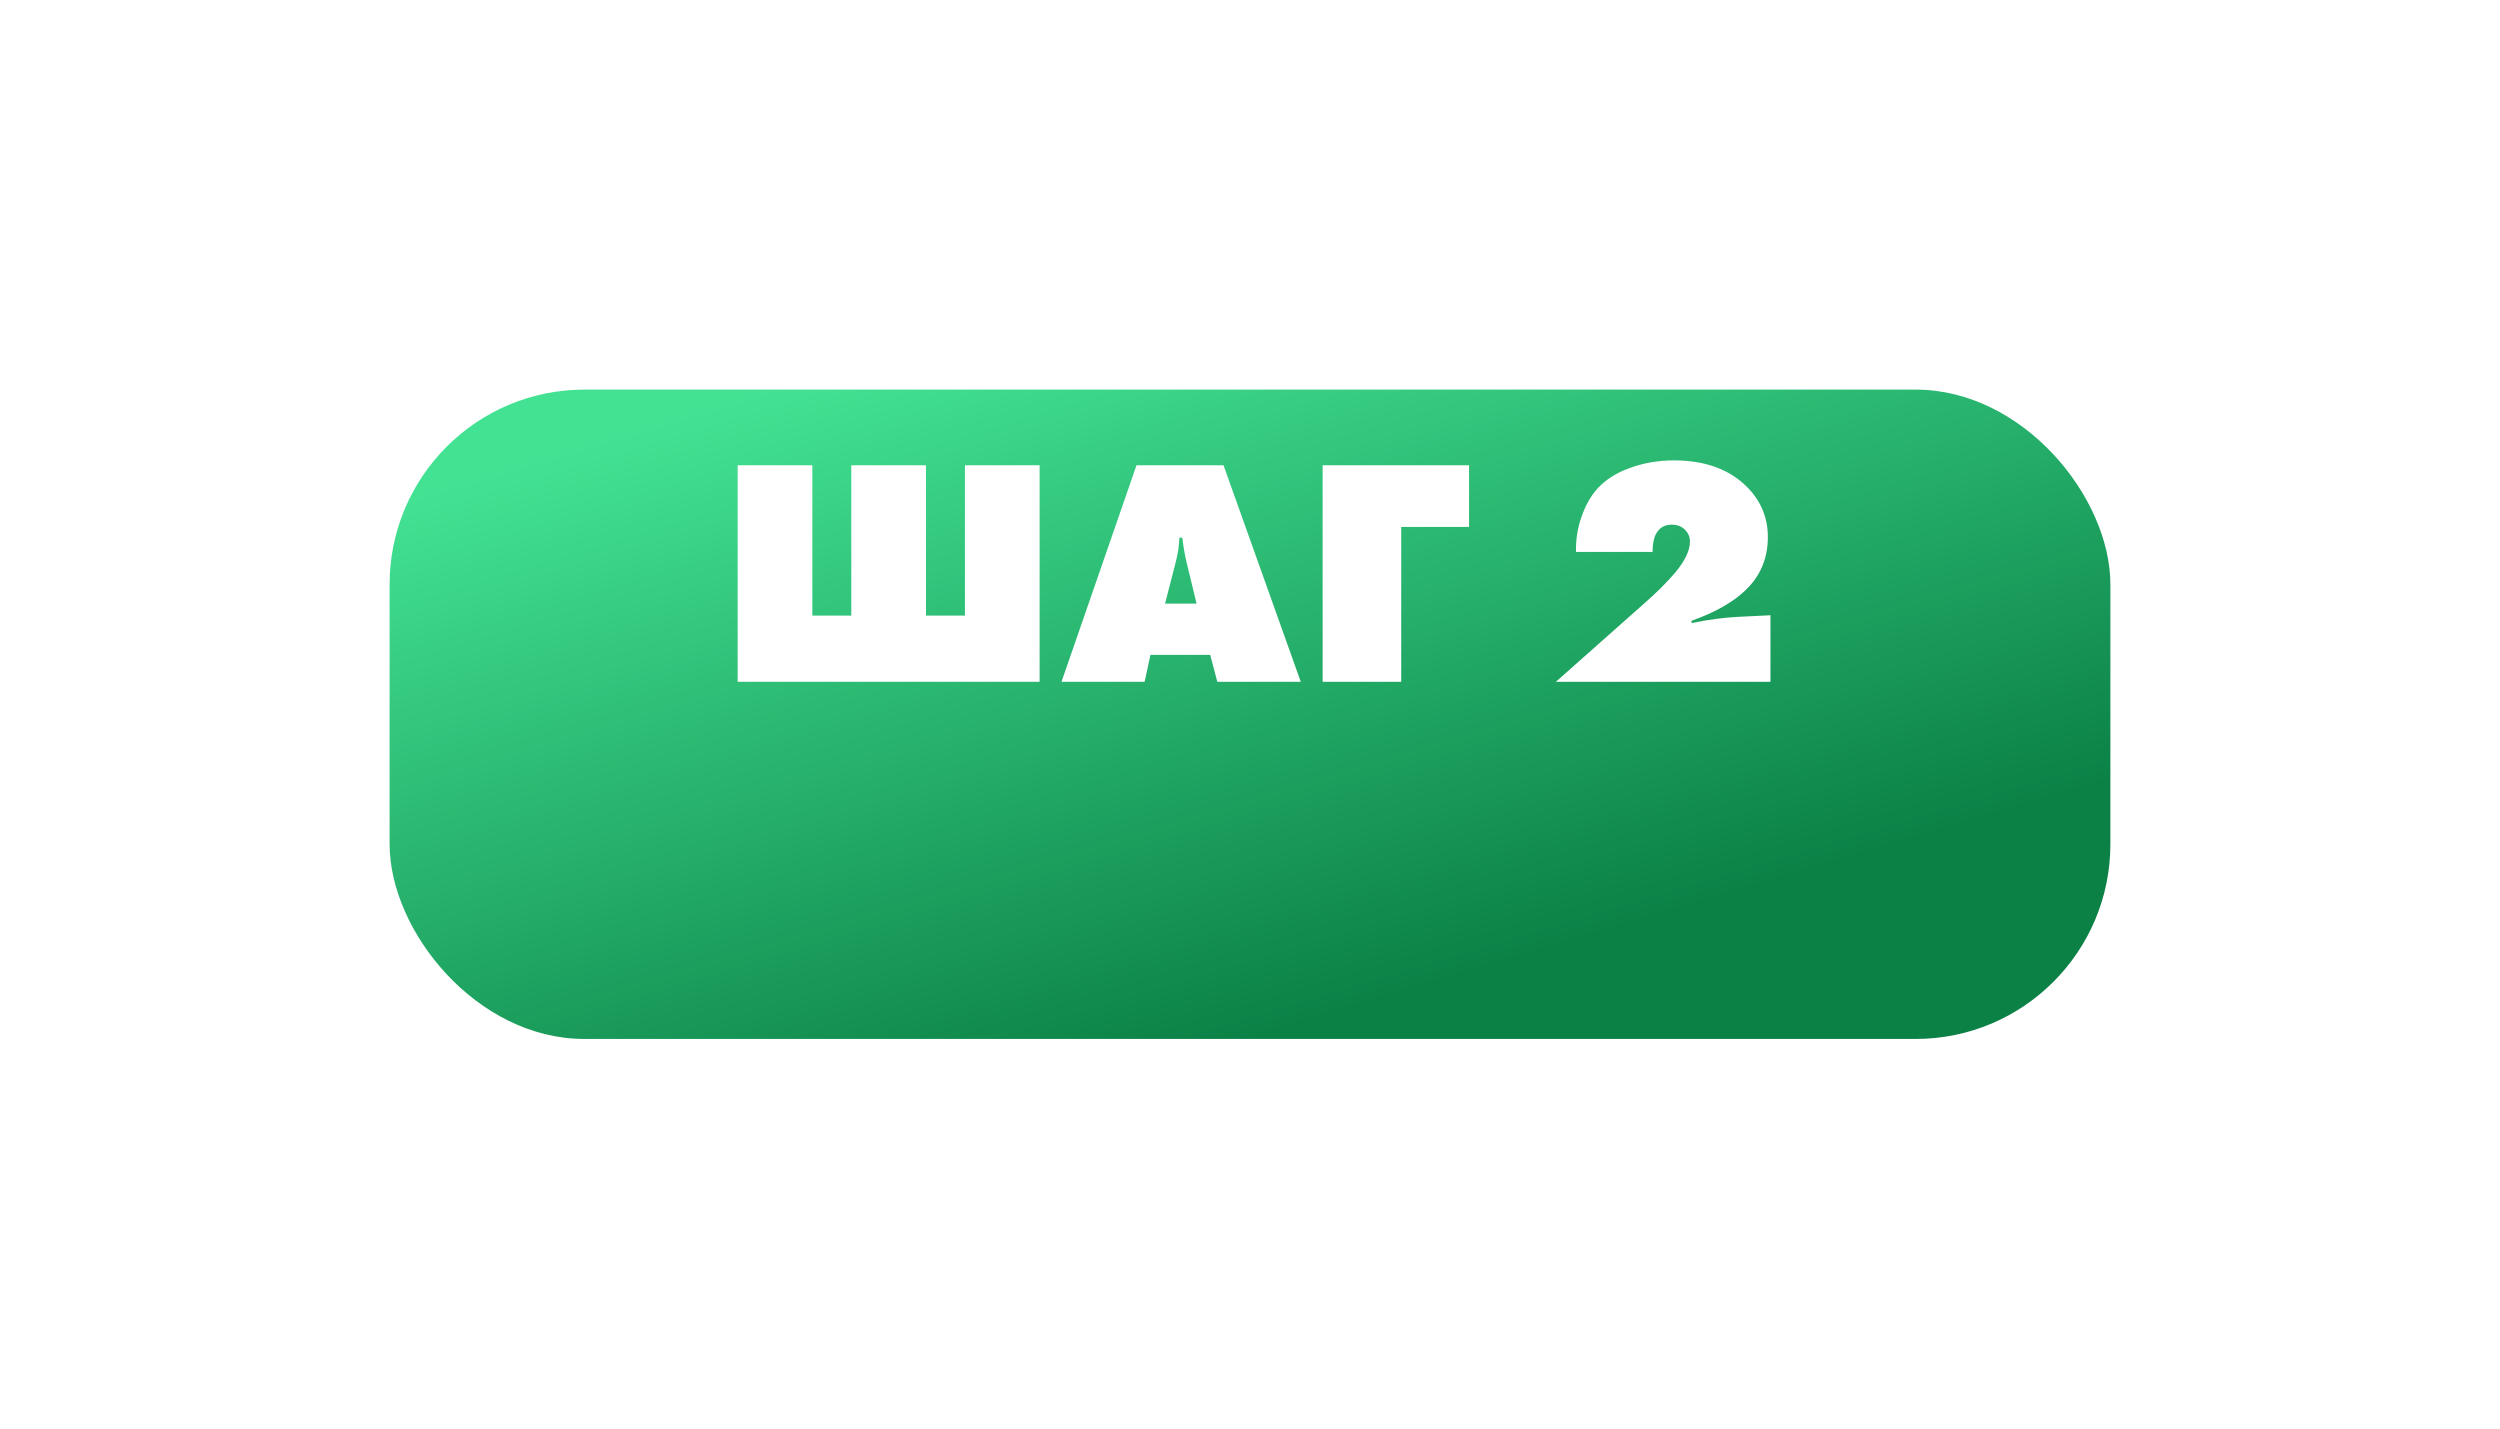
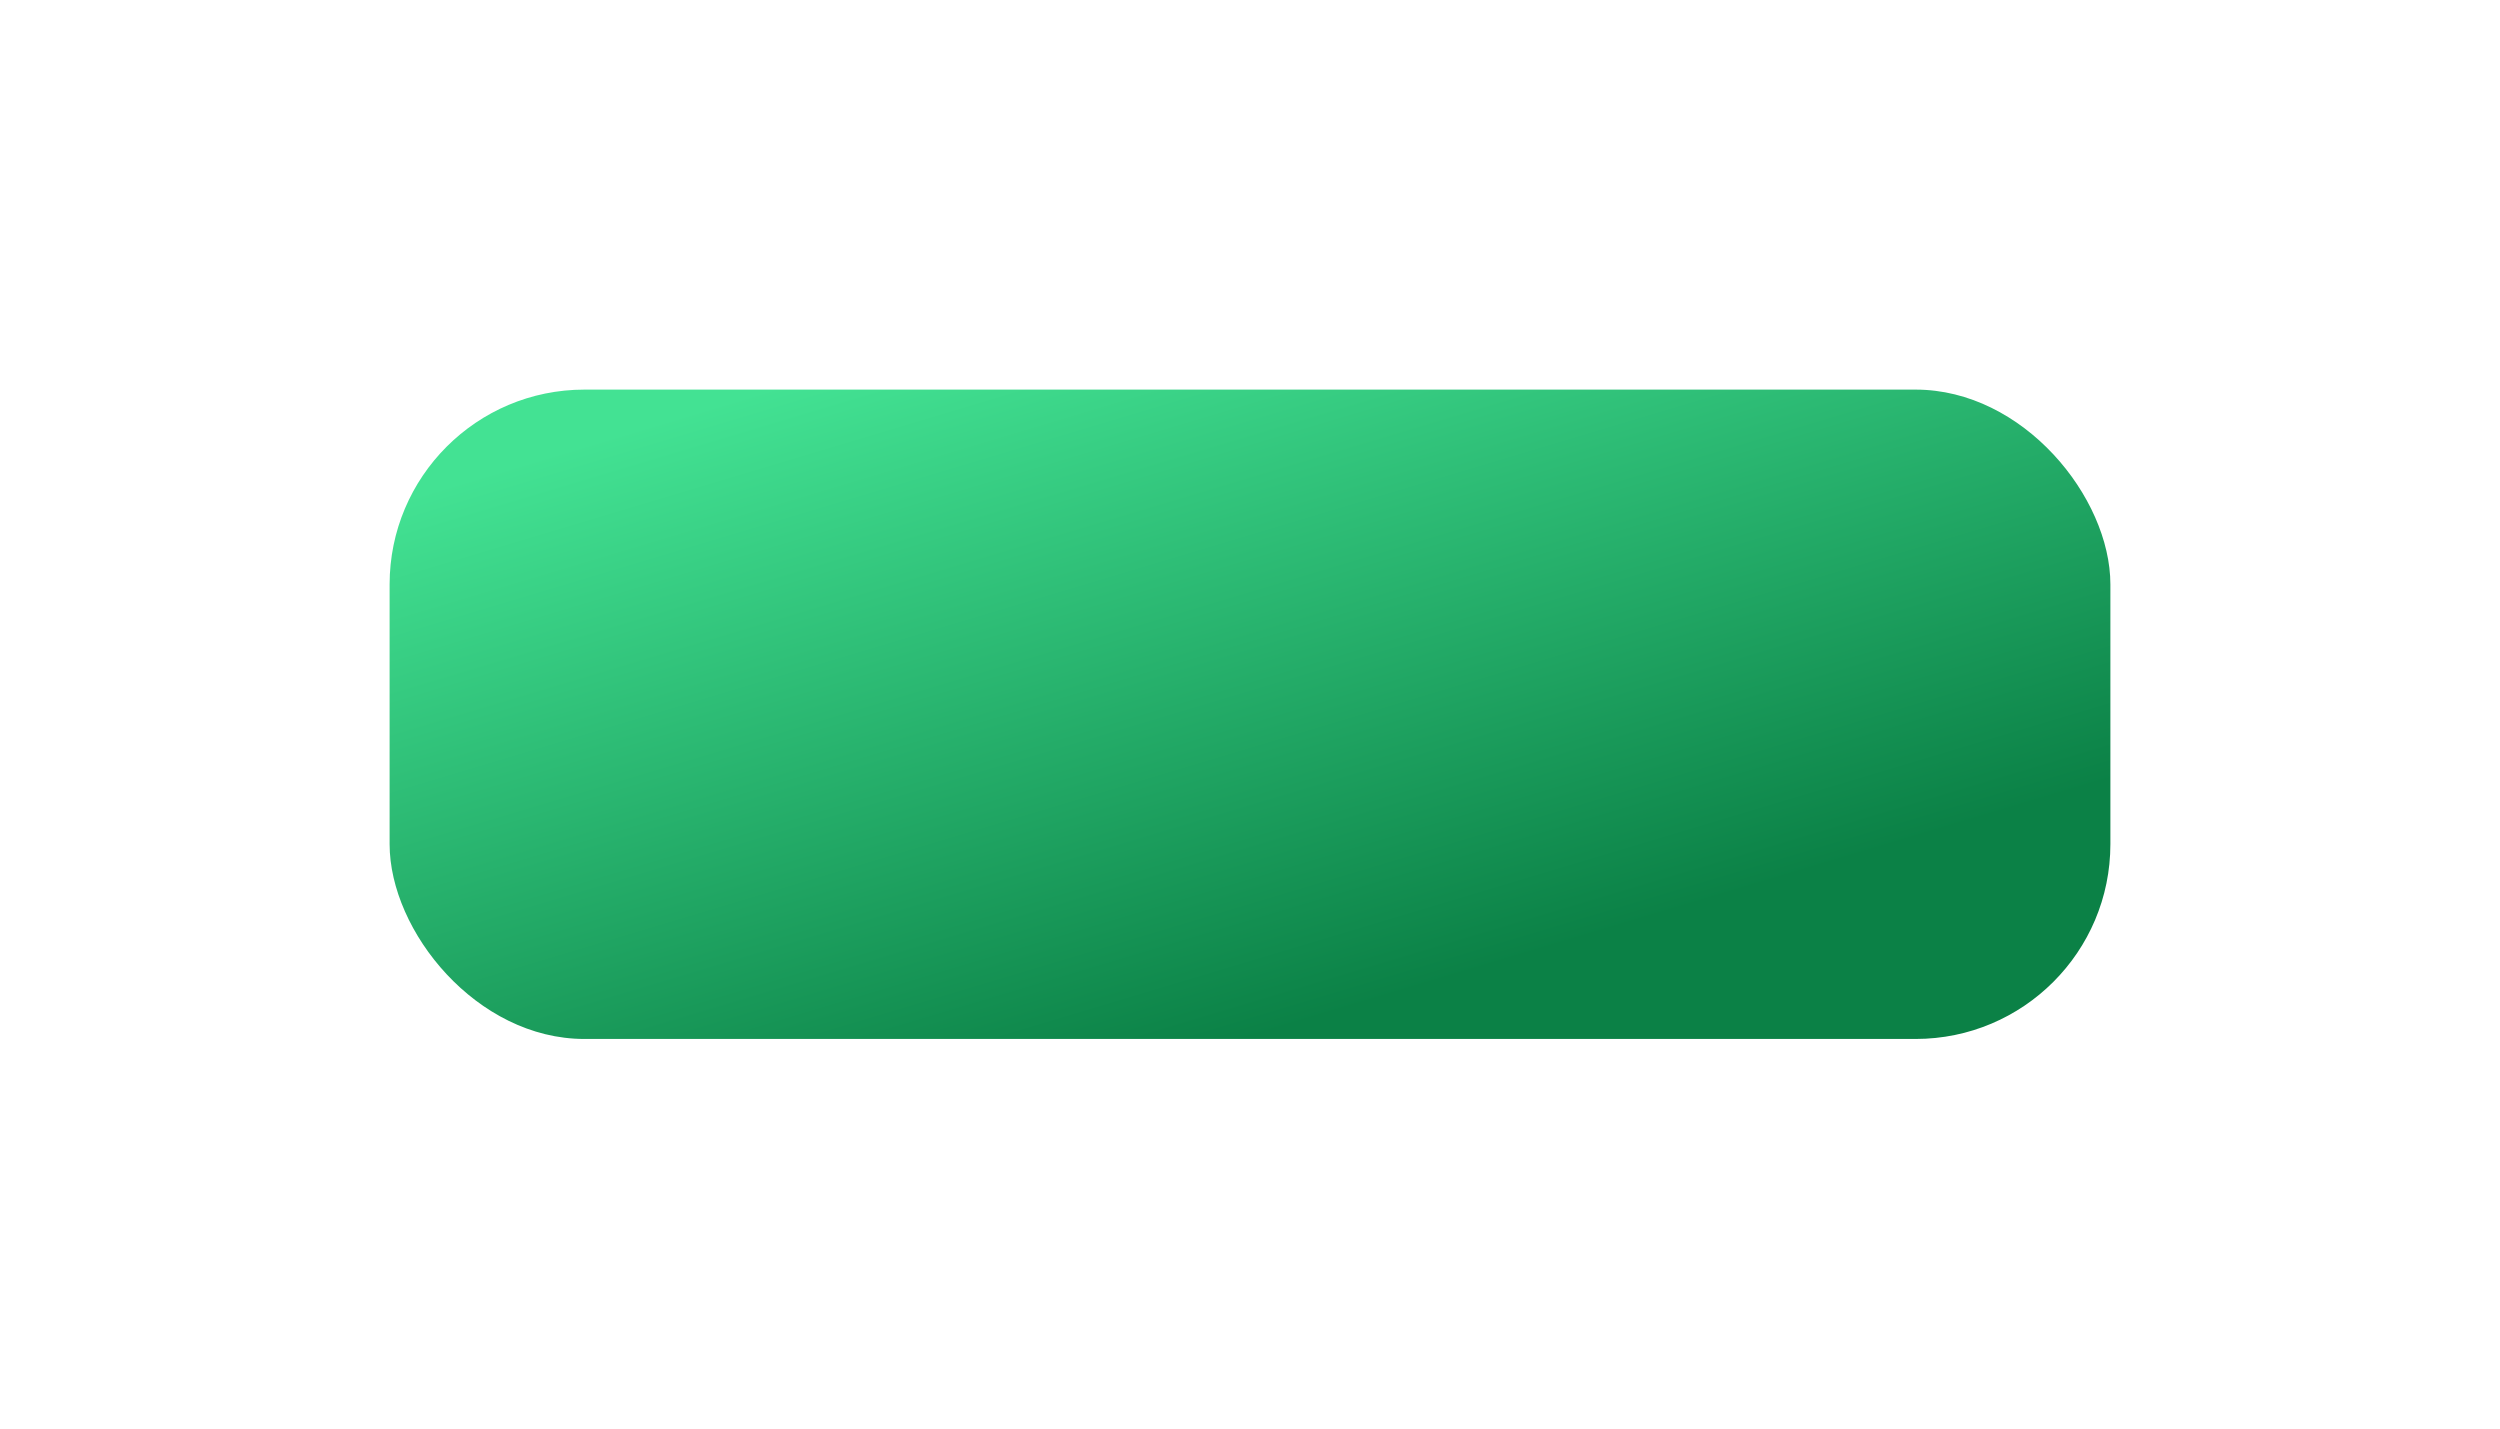
<svg xmlns="http://www.w3.org/2000/svg" width="77" height="44" viewBox="0 0 77 44" fill="none">
  <g filter="url(#filter0_d_169_130)">
    <rect x="12" y="8" width="53" height="20" rx="6" fill="url(#paint0_linear_169_130)" />
  </g>
-   <path d="M22.72 21V14.33H25.02V18.96H26.22V14.33H28.52V18.96H29.72V14.33H32.02V21H22.72ZM37.274 20.17H35.434L35.254 21H32.694L35.004 14.33H37.684L40.064 21H37.494L37.274 20.17ZM36.544 17.31C36.491 17.083 36.448 16.833 36.414 16.56H36.324C36.318 16.8 36.281 17.05 36.214 17.31L35.884 18.59H36.854L36.544 17.31ZM43.157 21H40.737V14.33H45.247V16.23H43.157V21ZM54.53 18.95V21H47.92L50.66 18.57C51.033 18.243 51.346 17.93 51.6 17.63C51.9 17.27 52.05 16.953 52.05 16.68C52.05 16.533 51.996 16.41 51.89 16.31C51.79 16.21 51.657 16.16 51.49 16.16C51.303 16.16 51.16 16.227 51.06 16.36C50.953 16.493 50.9 16.707 50.9 17H48.54C48.533 16.62 48.59 16.26 48.71 15.92C48.83 15.573 48.99 15.287 49.19 15.06C49.45 14.773 49.79 14.557 50.21 14.41C50.63 14.257 51.08 14.18 51.56 14.18C52.526 14.18 53.283 14.46 53.83 15.02C54.243 15.447 54.45 15.953 54.45 16.54C54.45 17.2 54.217 17.75 53.75 18.19C53.363 18.557 52.813 18.867 52.1 19.12V19.19C52.633 19.083 53.103 19.02 53.51 19L54.53 18.95Z" fill="white" />
  <defs>
    <filter id="filter0_d_169_130" x="0" y="0" width="77" height="44" filterUnits="userSpaceOnUse" color-interpolation-filters="sRGB">
      <feFlood flood-opacity="0" result="BackgroundImageFix" />
      <feColorMatrix in="SourceAlpha" type="matrix" values="0 0 0 0 0 0 0 0 0 0 0 0 0 0 0 0 0 0 127 0" result="hardAlpha" />
      <feOffset dy="4" />
      <feGaussianBlur stdDeviation="6" />
      <feComposite in2="hardAlpha" operator="out" />
      <feColorMatrix type="matrix" values="0 0 0 0 0 0 0 0 0 0 0 0 0 0 0 0 0 0 0.25 0" />
      <feBlend mode="normal" in2="BackgroundImageFix" result="effect1_dropShadow_169_130" />
      <feBlend mode="normal" in="SourceGraphic" in2="effect1_dropShadow_169_130" result="shape" />
    </filter>
    <linearGradient id="paint0_linear_169_130" x1="35.919" y1="4.286" x2="42.66" y2="26.752" gradientUnits="userSpaceOnUse">
      <stop stop-color="#43E293" />
      <stop offset="1" stop-color="#0B8146" />
    </linearGradient>
  </defs>
</svg>